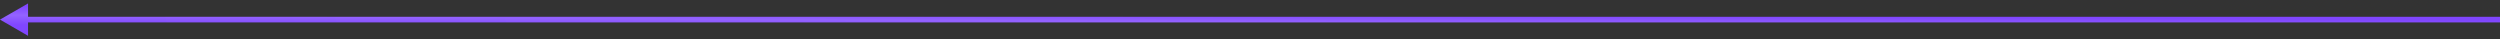
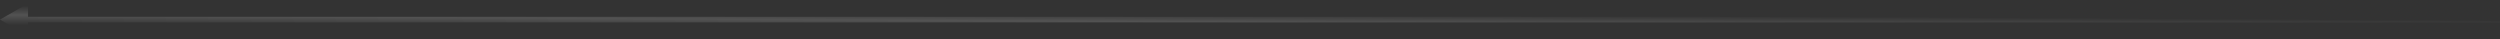
<svg xmlns="http://www.w3.org/2000/svg" width="446" height="7" viewBox="0 0 446 7" fill="none">
  <rect x="0" y="0" width="446" height="7" fill="#333333" stroke="none" />
-   <path d="M0 3.5L5 0.613V6.387L0 3.5ZM446 4H4.5V3H446V4Z" fill="#8046FF" />
  <path d="M0 3.5L5 0.613V6.387L0 3.5ZM446 4H4.5V3H446V4Z" fill="url(#paint0_linear_148_7004)" fill-opacity="0.3" />
  <defs>
    <linearGradient id="paint0_linear_148_7004" x1="319.985" y1="2.917" x2="319.965" y2="6.32" gradientUnits="userSpaceOnUse">
      <stop stop-color="white" stop-opacity="0" />
      <stop offset="0.484" stop-color="white" stop-opacity="0.516" />
      <stop offset="1" stop-color="white" stop-opacity="0" />
    </linearGradient>
  </defs>
</svg>